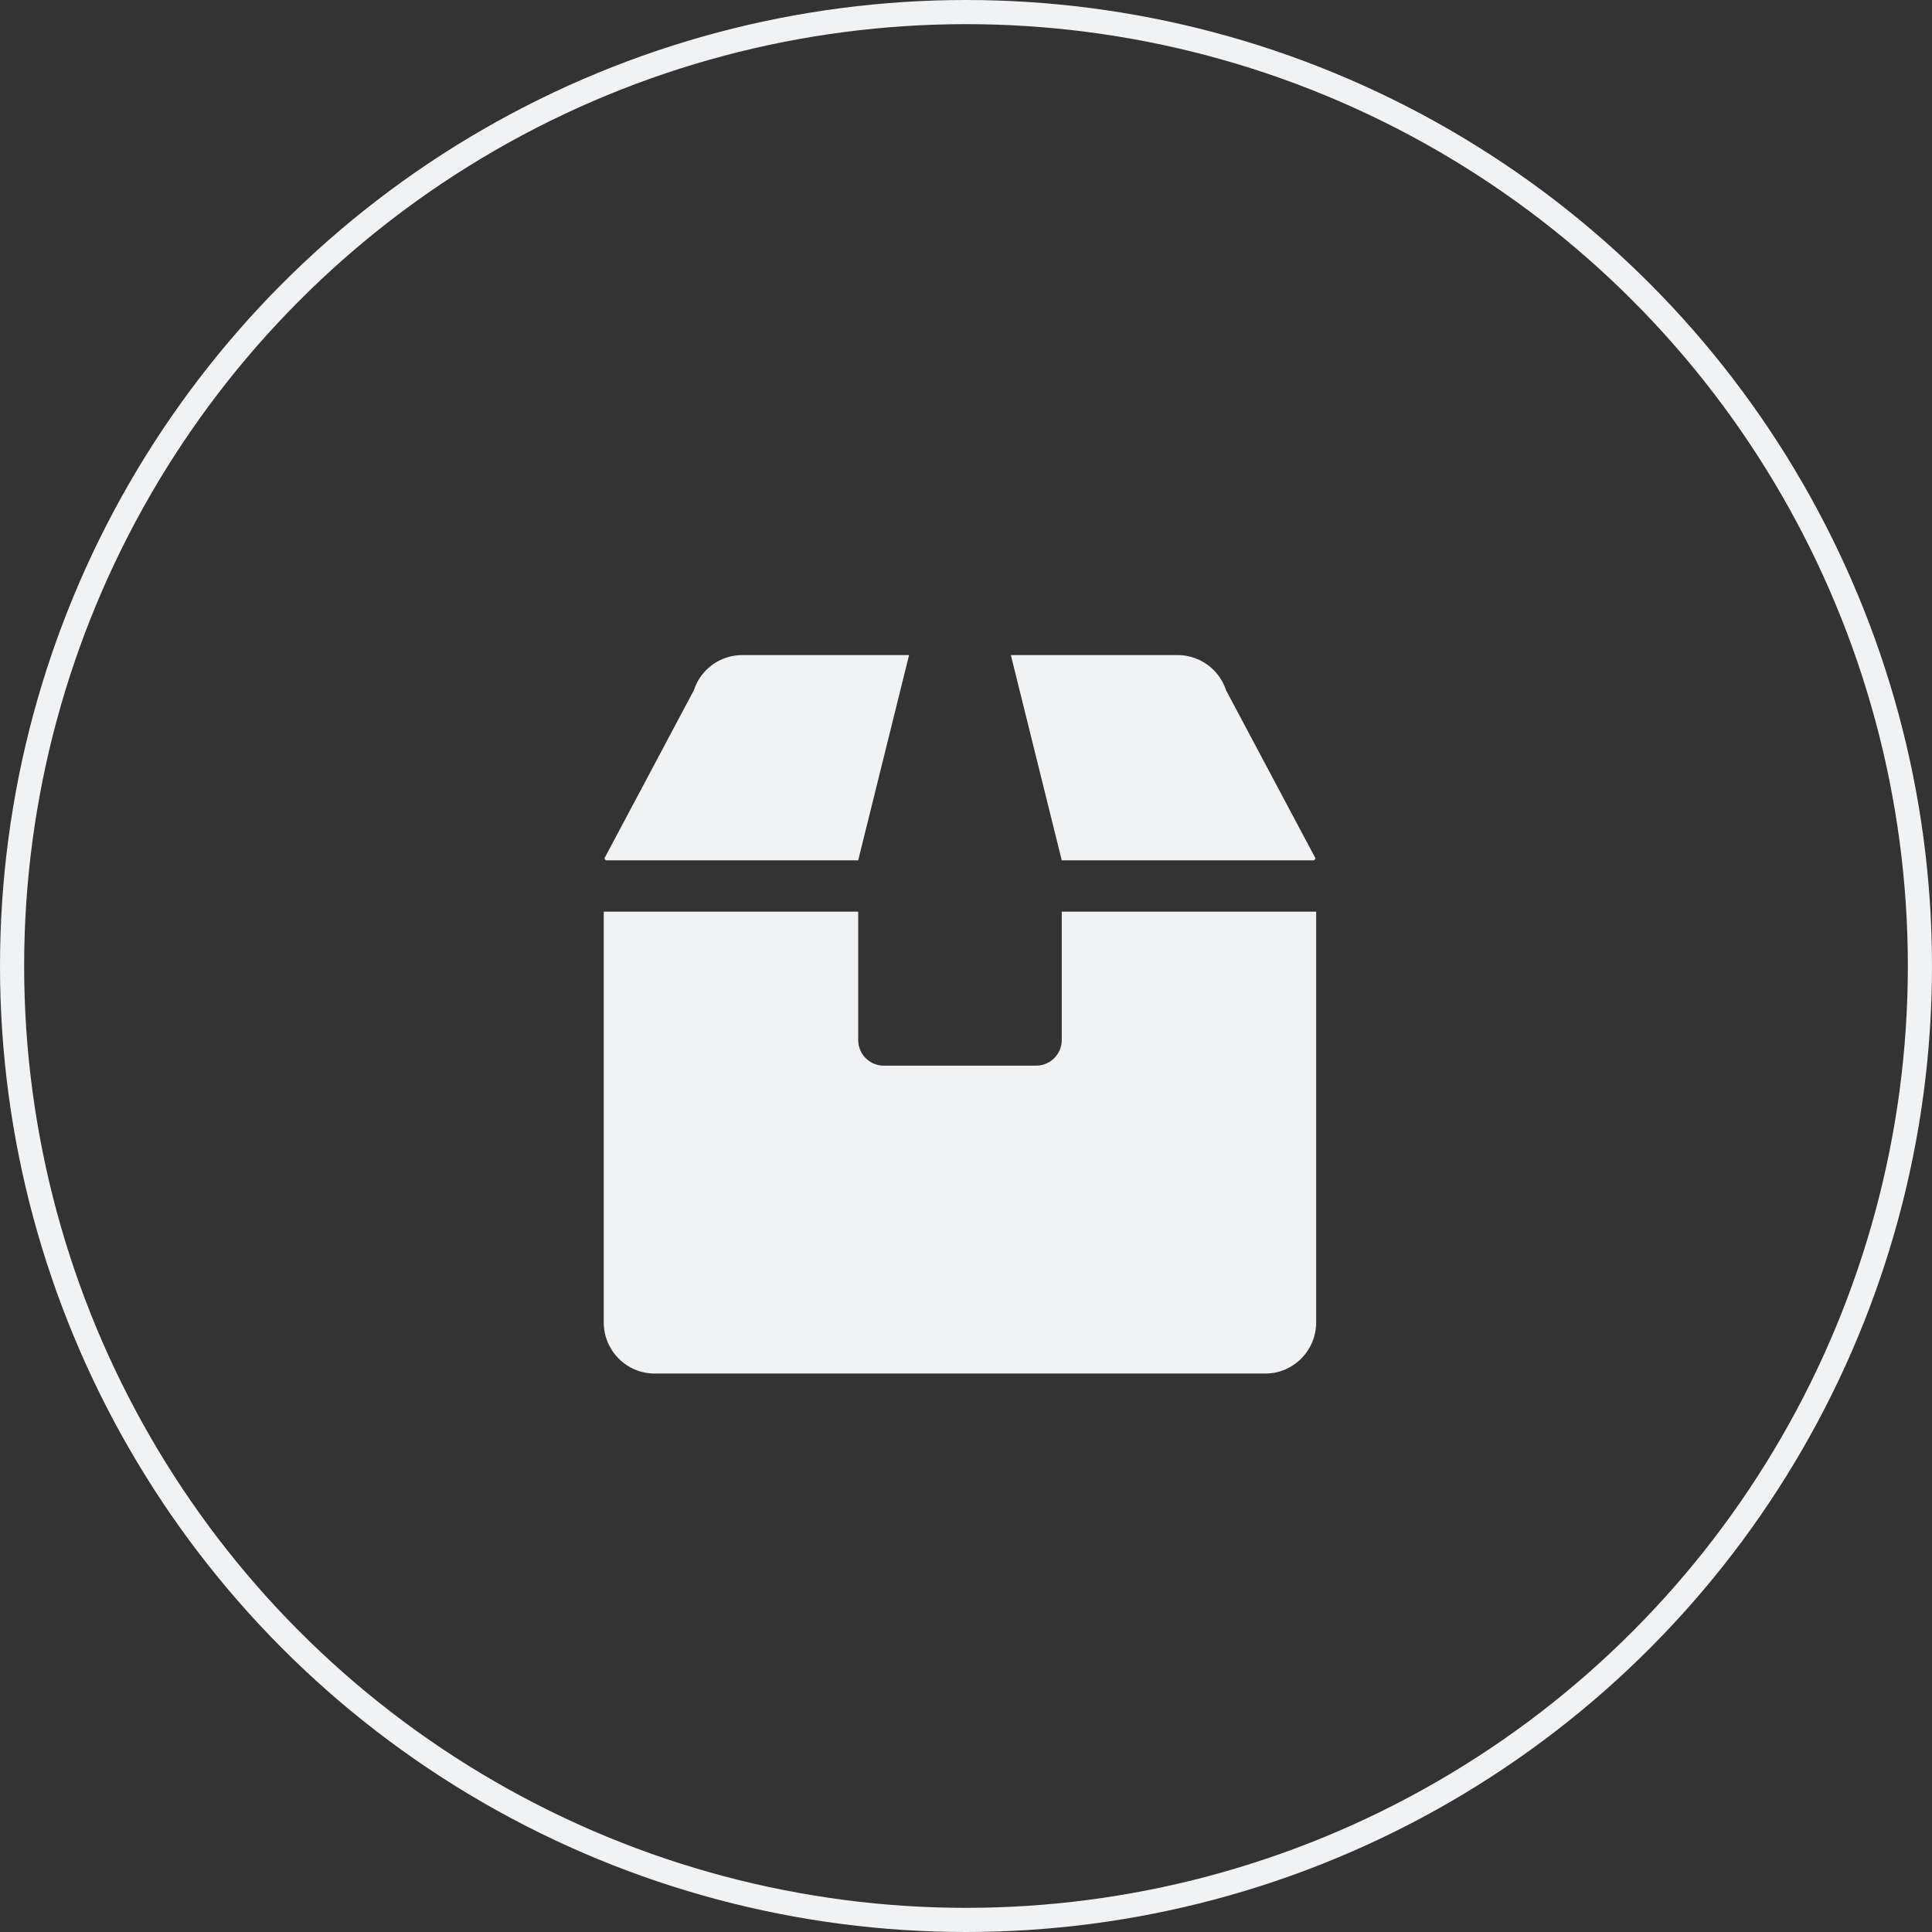
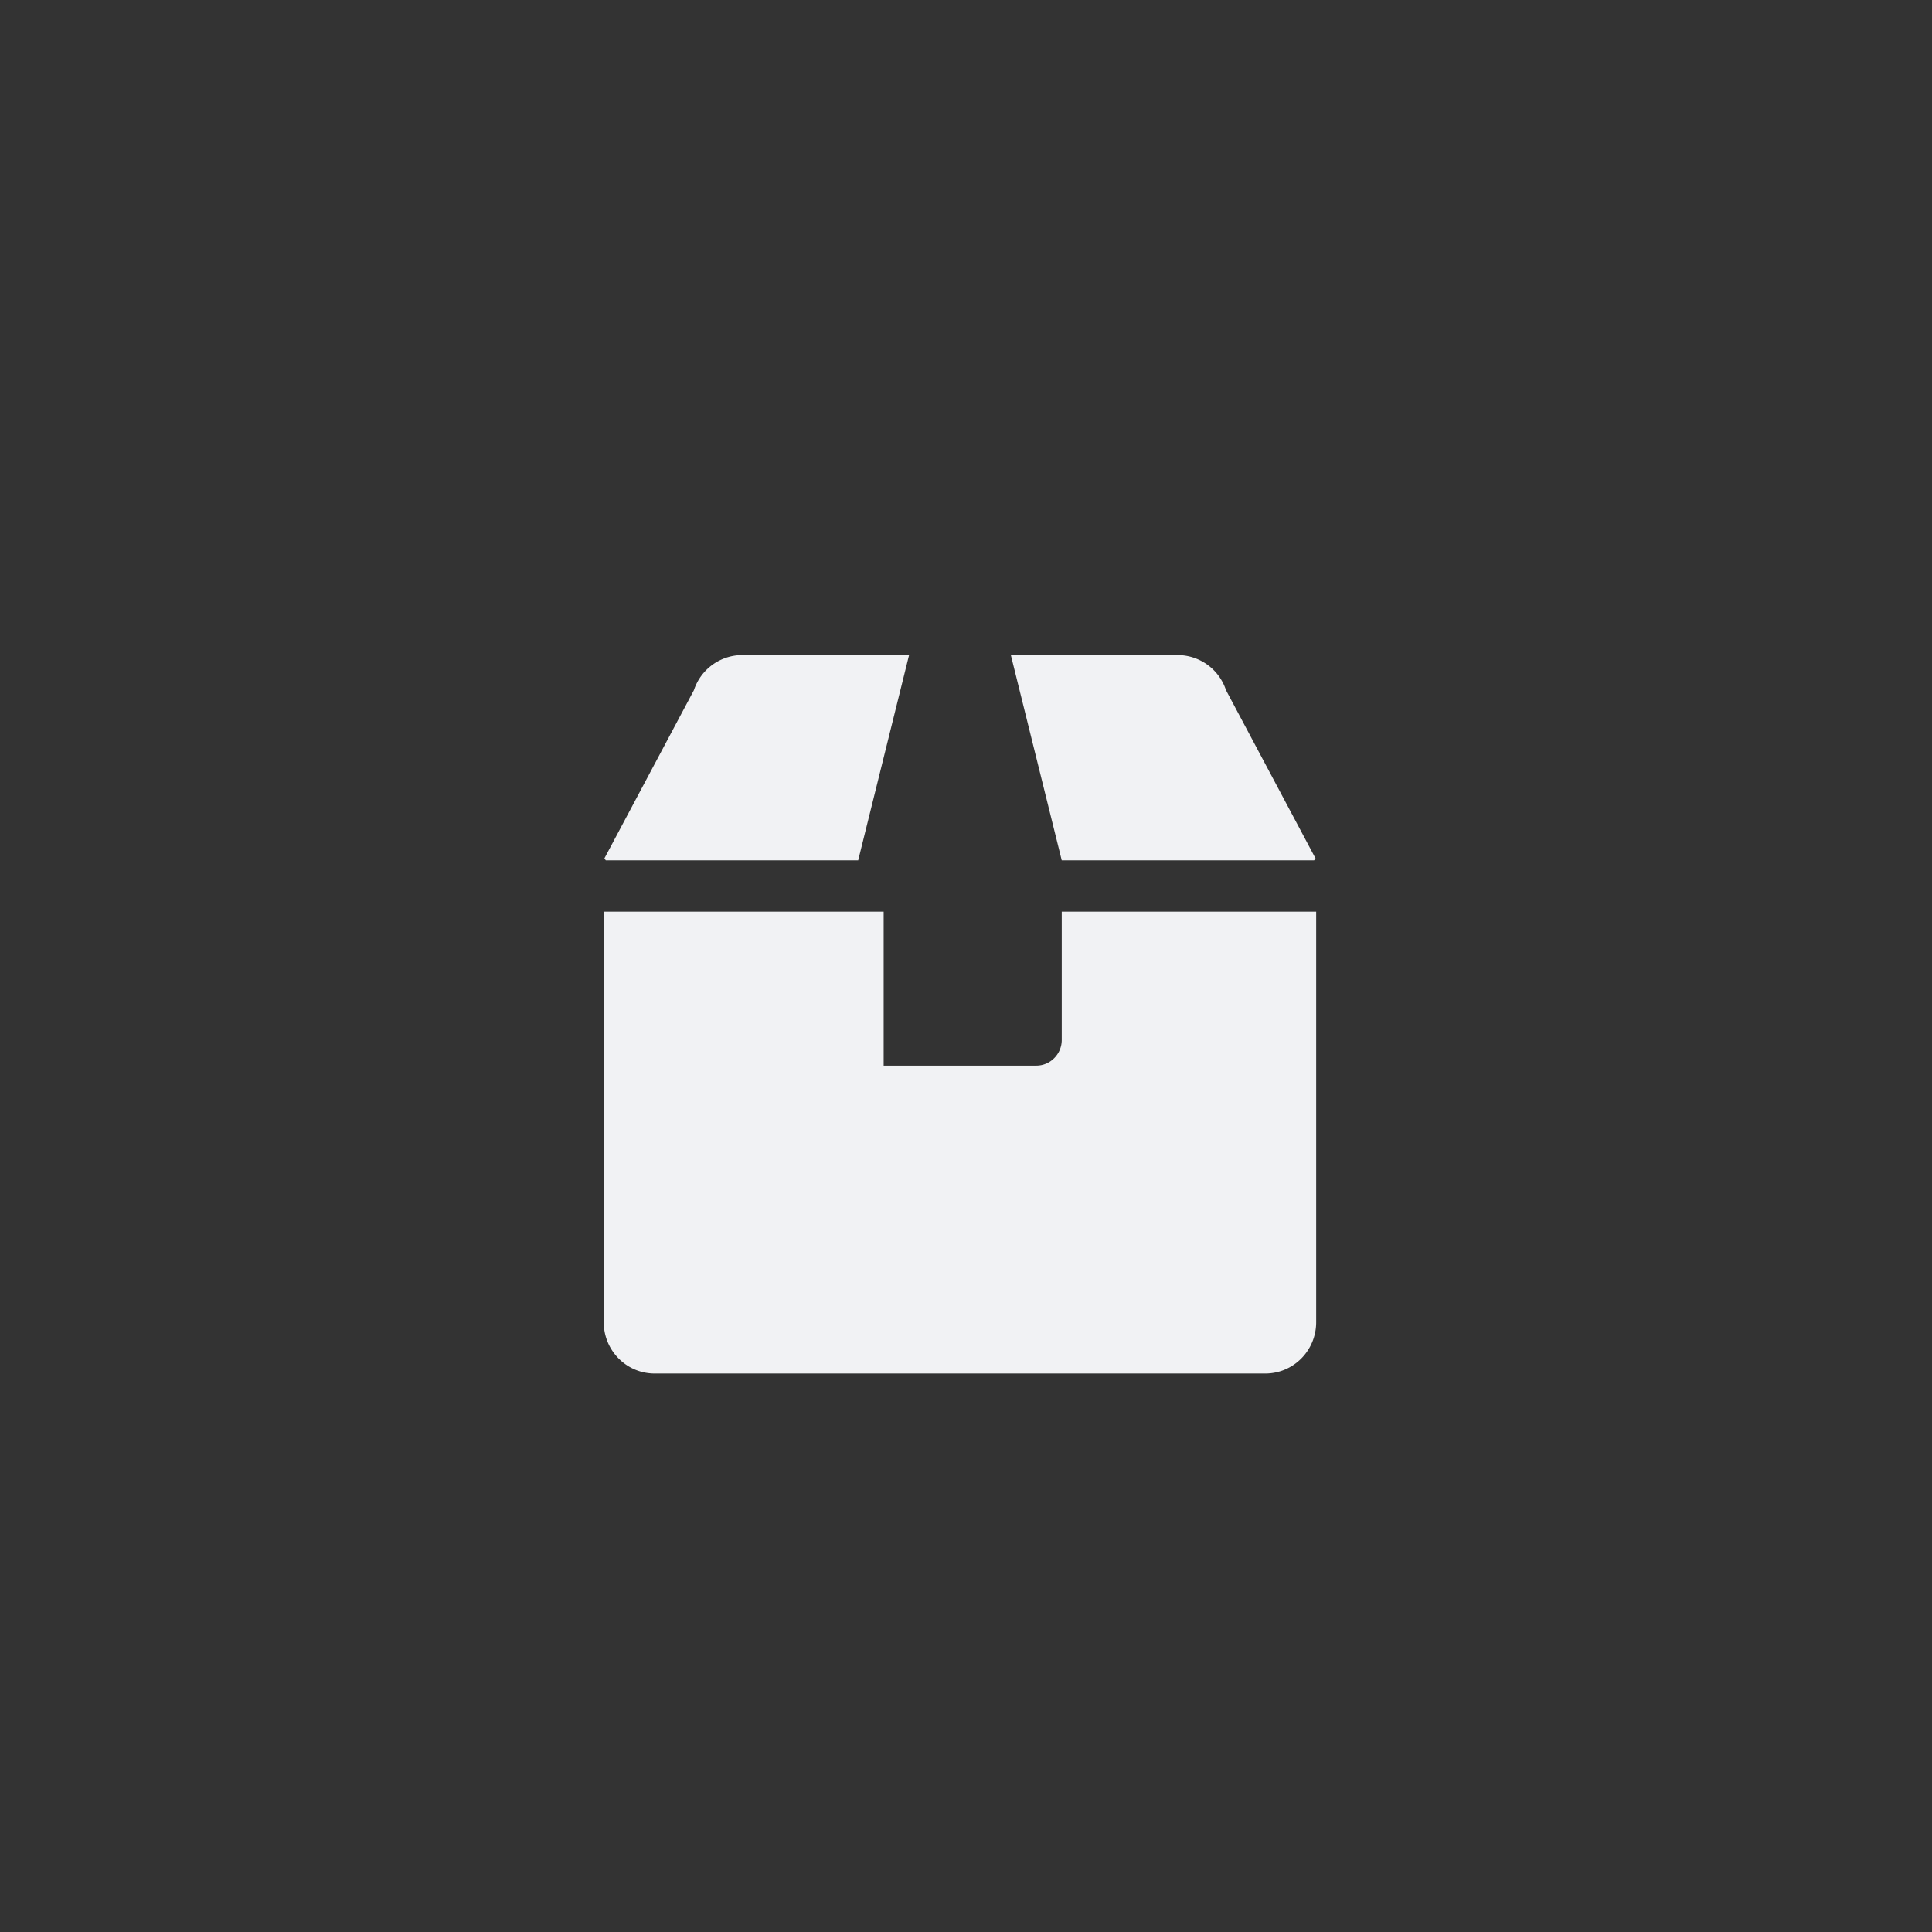
<svg xmlns="http://www.w3.org/2000/svg" width="160" height="160" fill="none" viewBox="0 0 160 160">
  <rect x="0" y="0" width="160" height="160" fill="#333333" stroke="none" />
-   <circle cx="80" cy="80" r="79" stroke="#F1F2F4" stroke-width="2" />
-   <path fill="#F1F2F4" d="M108.829 71.25c.052-.066.066-.093.118-.16l-7.414-13.931a4.224 4.224 0 0 0-4.004-2.909H83.714l4.215 17h20.9zm-37.758 0l4.215-17H61.47a4.223 4.223 0 0 0-4.004 2.909L50.053 71.09c.052.066.066.093.118.159h20.9zM87.93 75.5v10.625c0 1.169-.949 2.125-2.108 2.125H73.18c-1.16 0-2.108-.956-2.108-2.125V75.5H50v34c0 2.351 1.883 4.25 4.214 4.25h50.572c2.331 0 4.214-1.899 4.214-4.25v-34H87.929z" />
+   <path fill="#F1F2F4" d="M108.829 71.25c.052-.066.066-.093.118-.16l-7.414-13.931a4.224 4.224 0 0 0-4.004-2.909H83.714l4.215 17h20.9zm-37.758 0l4.215-17H61.47a4.223 4.223 0 0 0-4.004 2.909L50.053 71.09c.052.066.066.093.118.159h20.9zM87.93 75.5v10.625c0 1.169-.949 2.125-2.108 2.125H73.18V75.5H50v34c0 2.351 1.883 4.25 4.214 4.25h50.572c2.331 0 4.214-1.899 4.214-4.25v-34H87.929z" />
</svg>